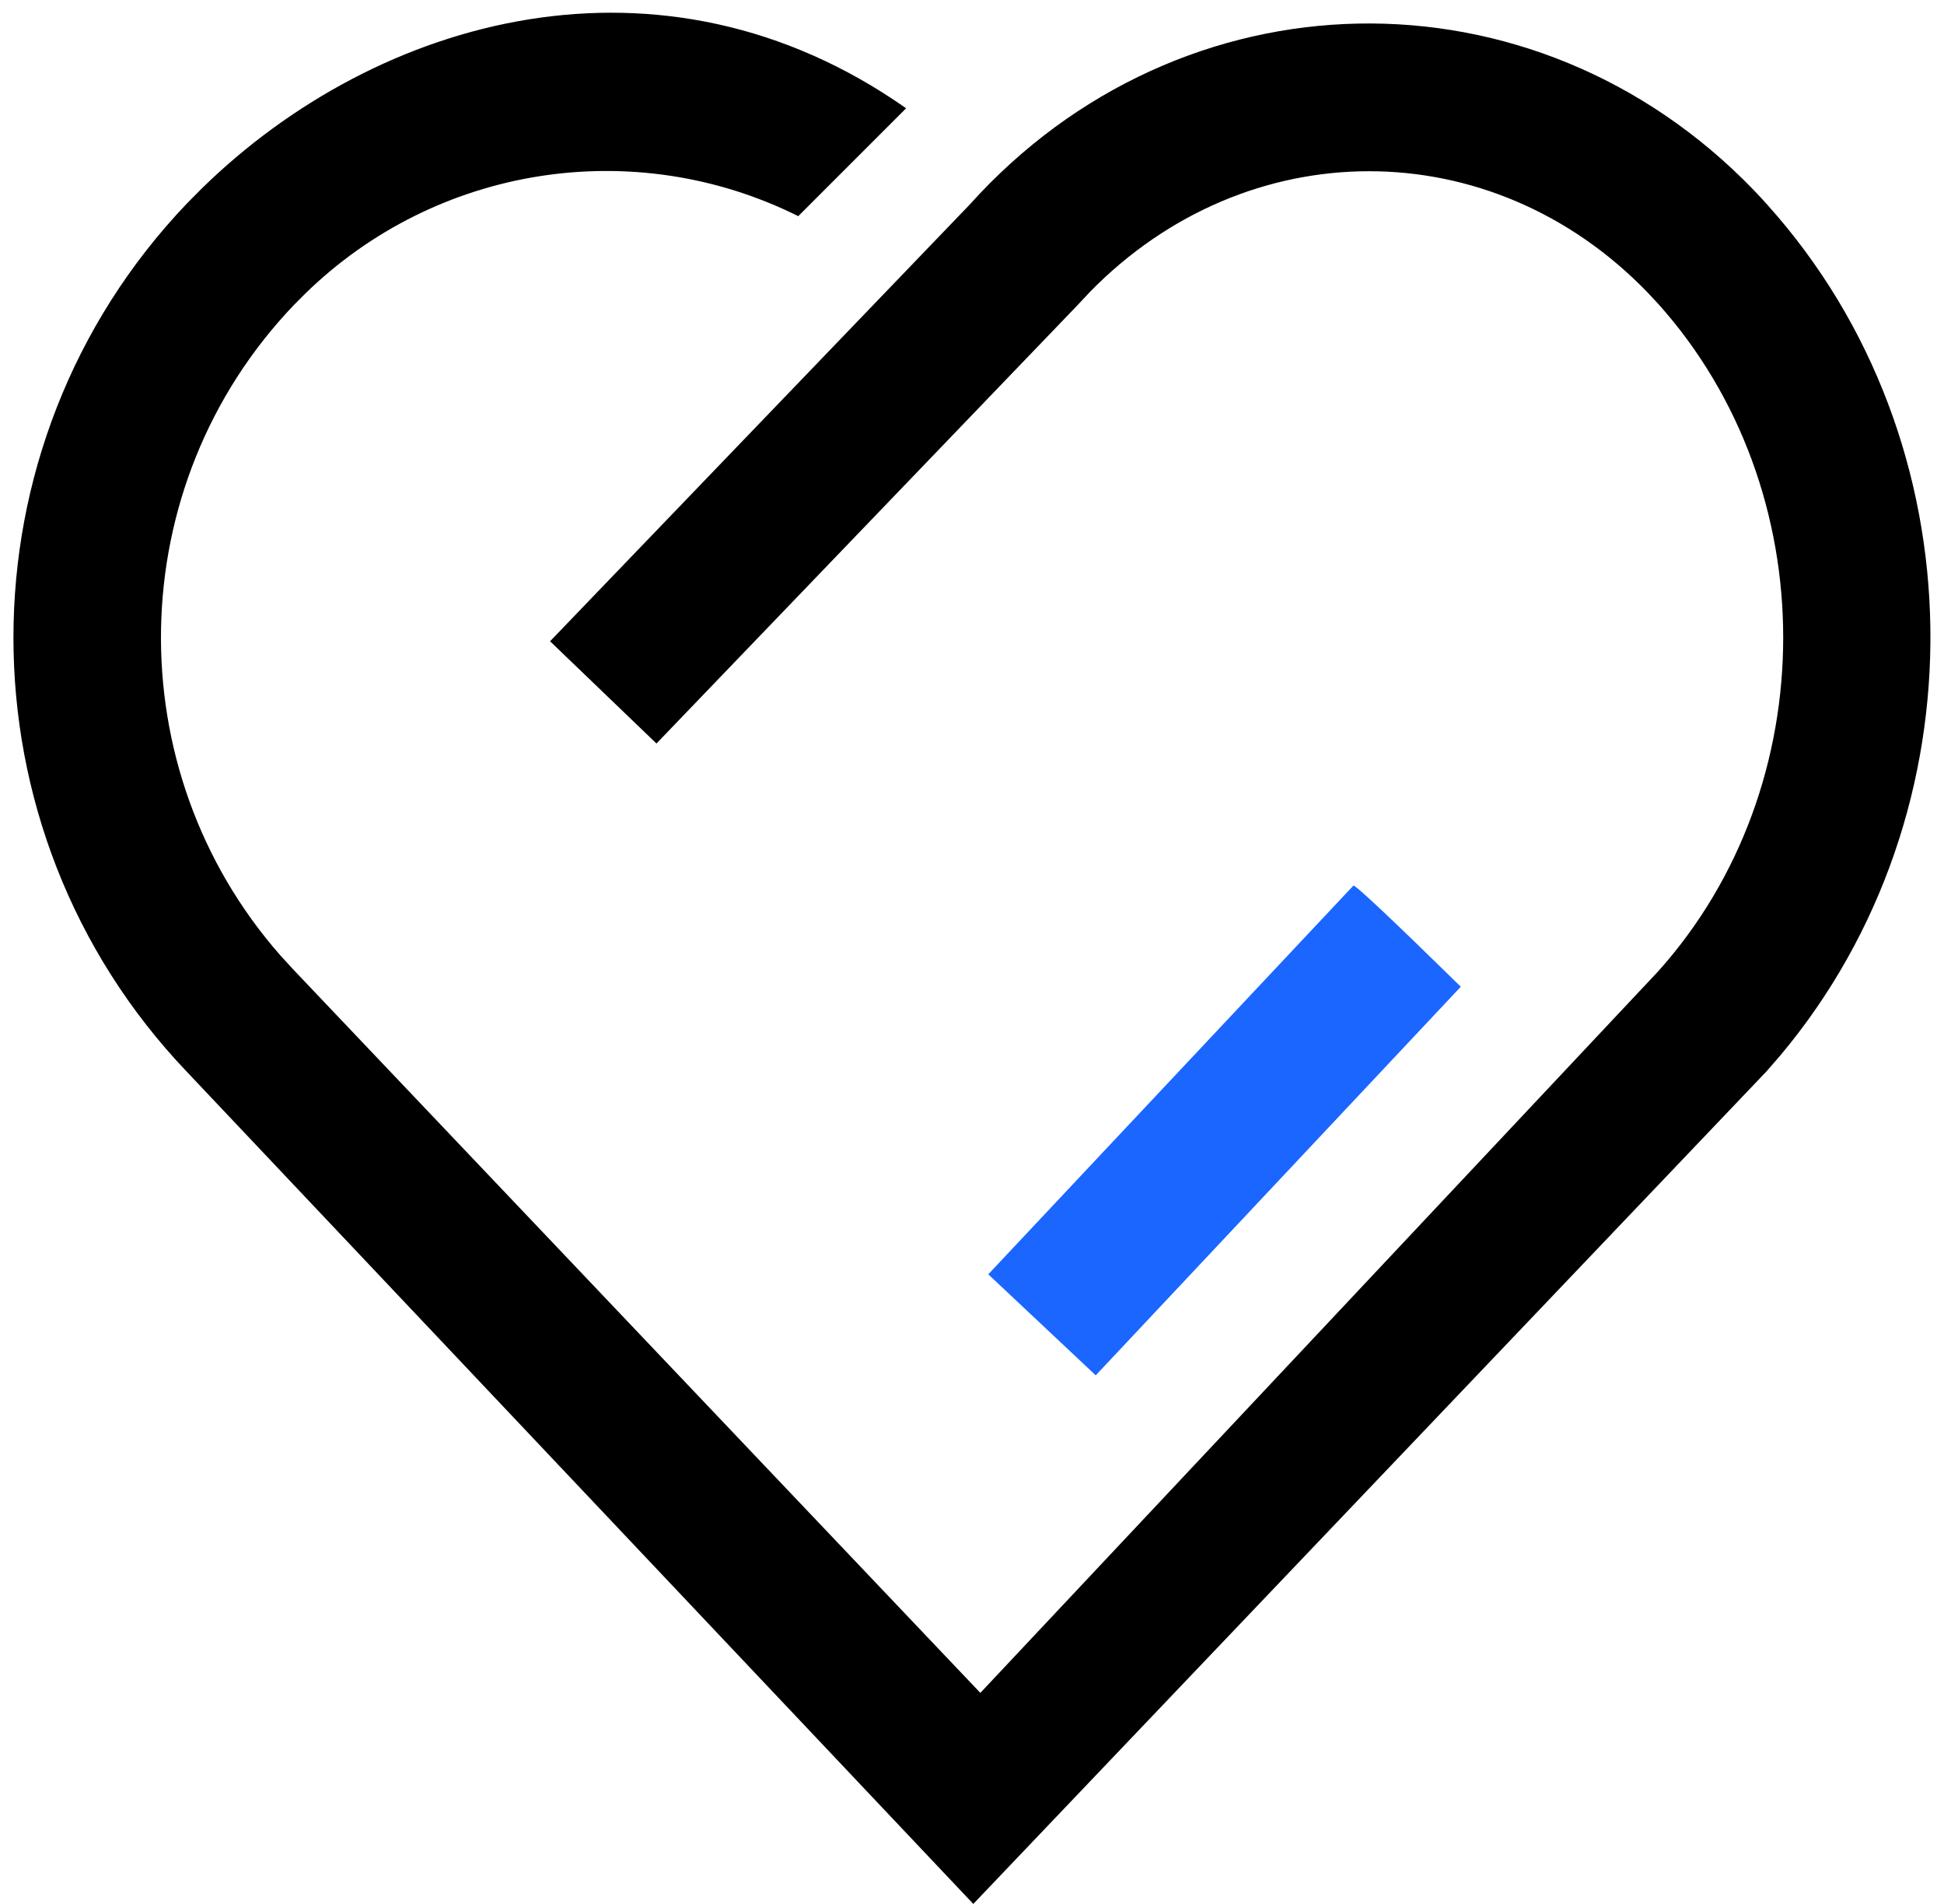
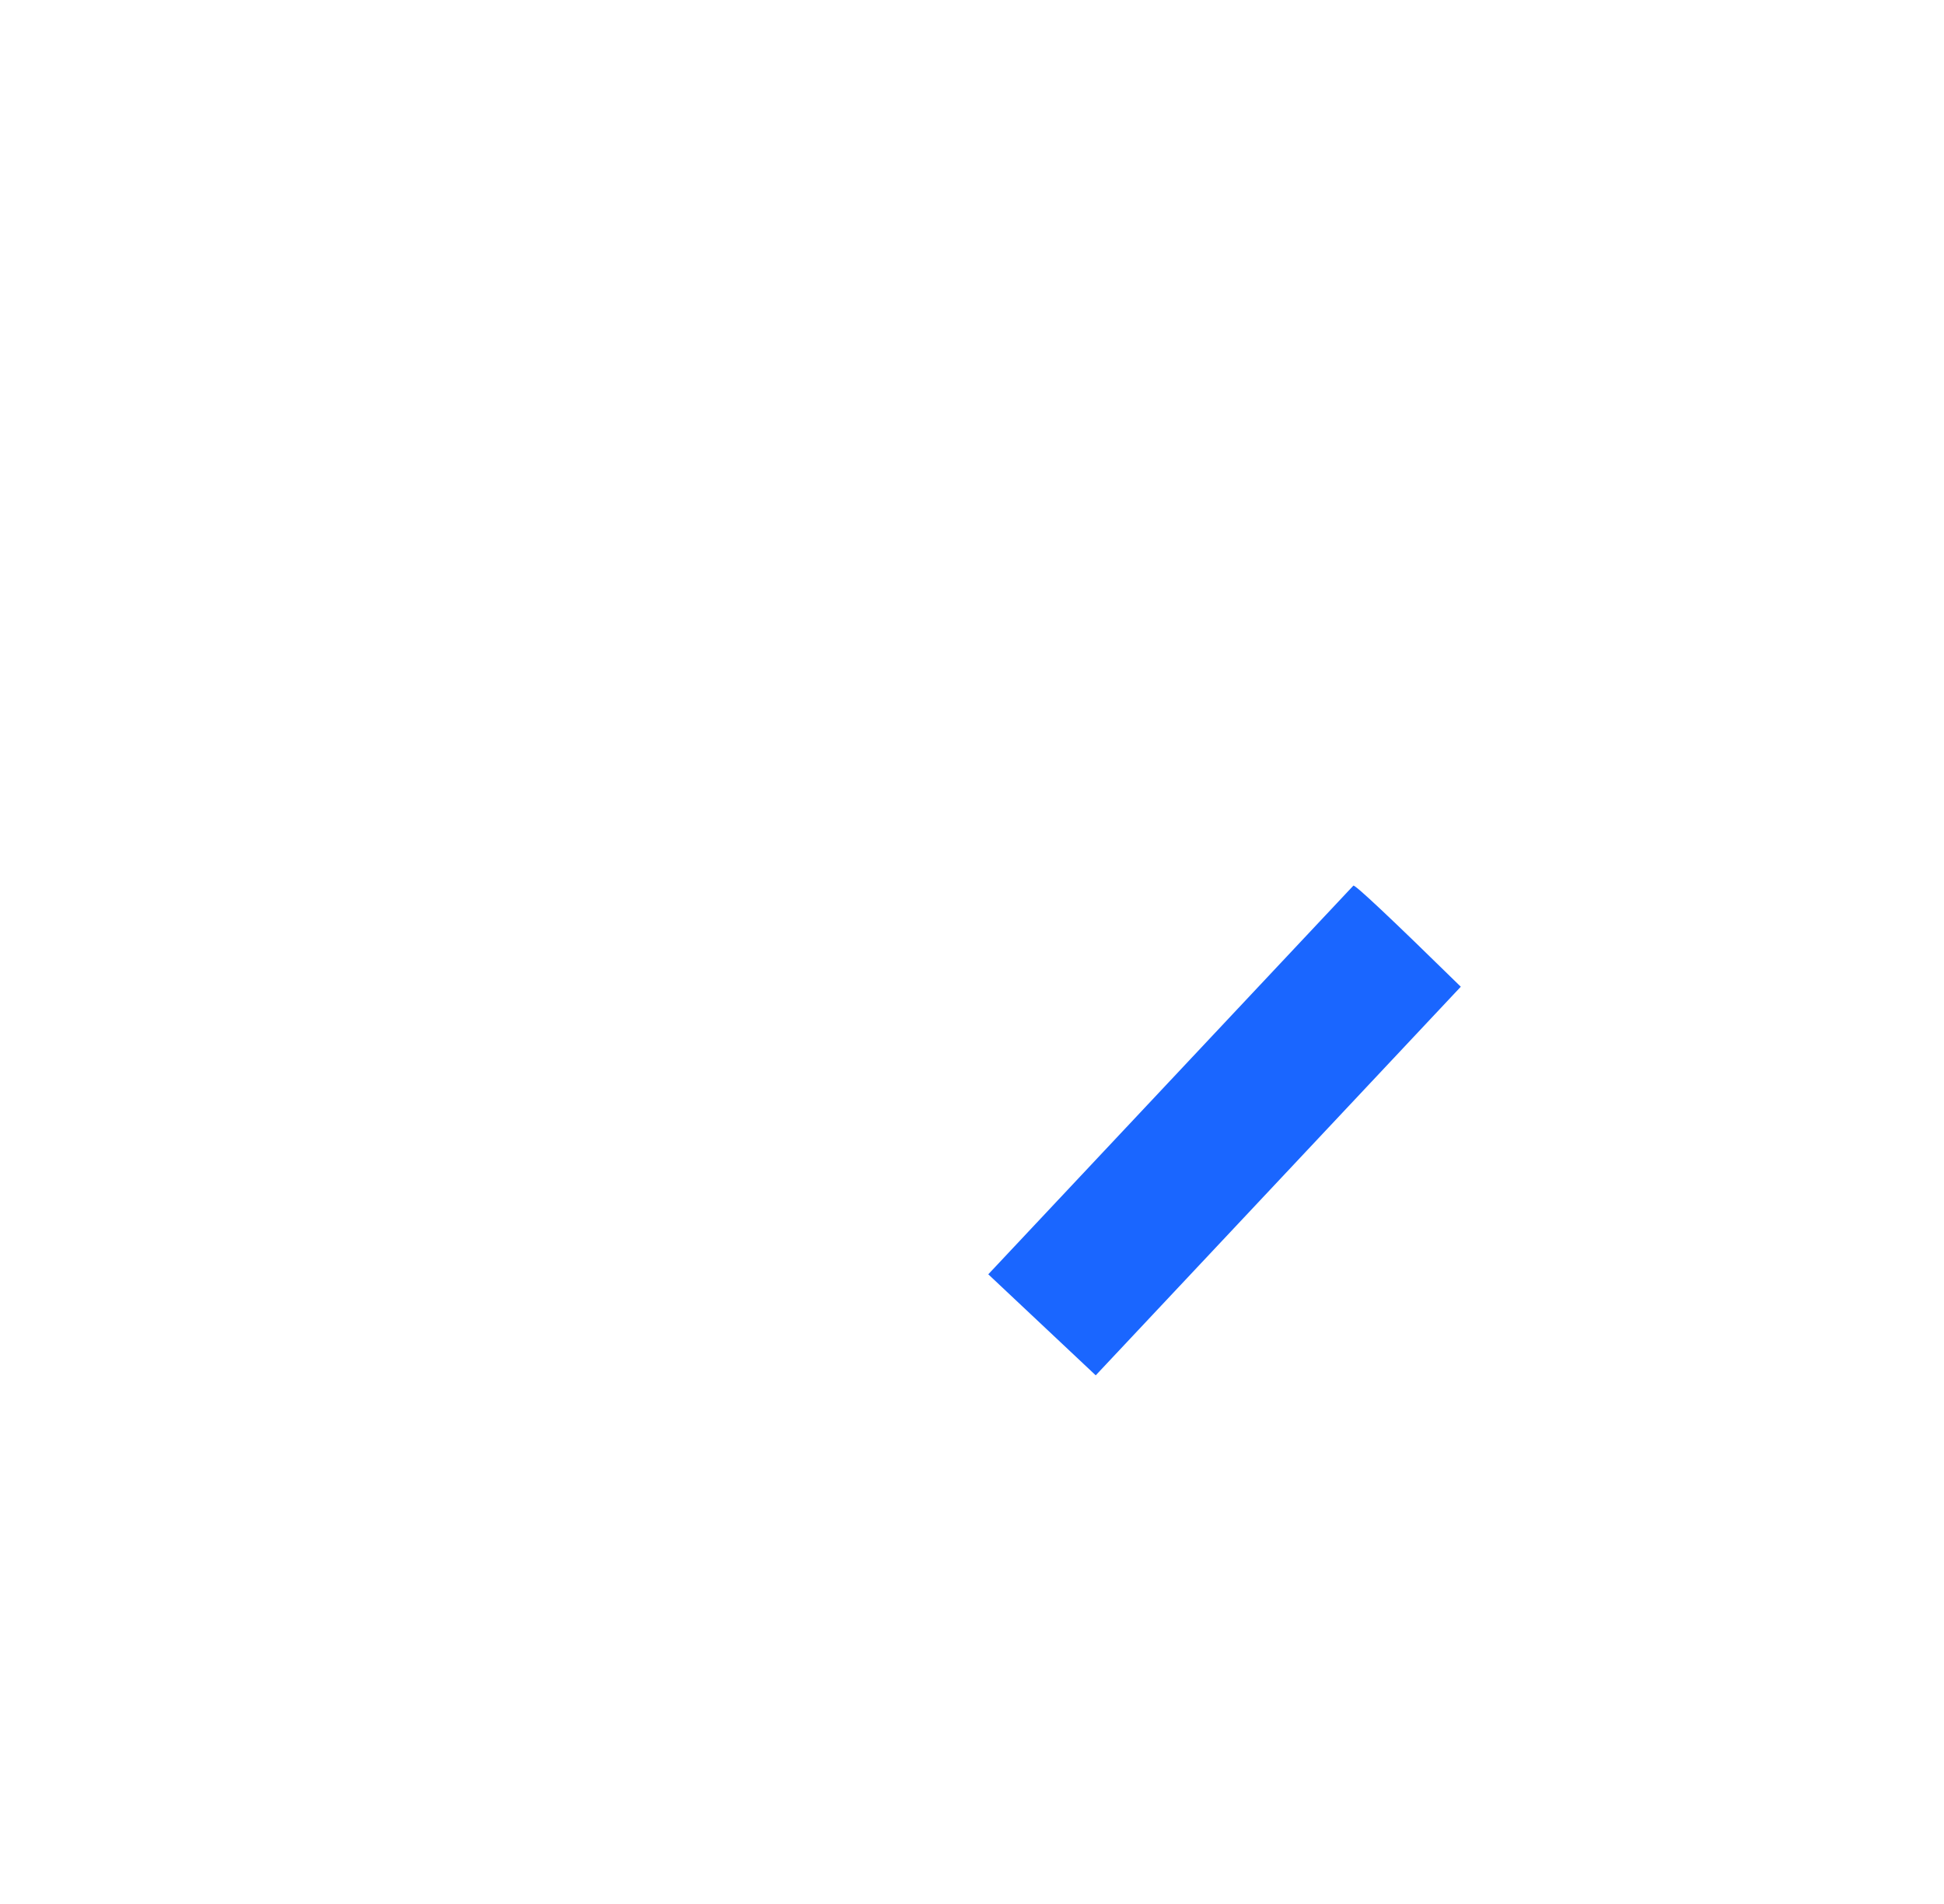
<svg xmlns="http://www.w3.org/2000/svg" width="48px" height="47px" viewBox="0 0 48 47" version="1.1">
  <title>市场信任背书</title>
  <desc>Created with Sketch.</desc>
  <g id="页面-1" stroke="none" stroke-width="1" fill="none" fill-rule="evenodd">
    <g id="合作伙伴主页" transform="translate(-401, -1193)" fill-rule="nonzero">
      <g id="市场信任背书" transform="translate(401, 1193)">
-         <path d="M19.71,5.336 C15.655,3.317 10.766,4.088 7.528,7.257 L7.251,7.535 C2.993,11.996 2.885,18.996 6.927,23.59 L7.255,23.947 L24.206,41.79 L40.938,23.983 C45.06,19.395 45.06,12.083 40.938,7.495 L40.678,7.217 C36.821,3.226 30.791,3.237 26.909,7.209 L26.6,7.539 L16.209,18.354 L13.582,15.83 L23.933,5.061 C29.165,-0.764 37.866,-0.933 43.296,4.686 C43.414,4.81 43.531,4.933 43.643,5.061 C48.894,10.903 49.007,20.038 43.96,26.053 L43.616,26.449 L24.032,47 L4.615,26.459 C-1.096,20.475 -1.096,11.004 4.617,5.021 L4.987,4.648 C9.334,0.398 16.347,-1.56 22.373,2.673 L19.71,5.336 Z" id="形状" fill="#000000" />
        <path d="M36.069,24.358 L27.055,33.951 L24.402,31.457 L33.416,21.863 C33.45,21.827 34.334,22.658 36.069,24.358 Z" id="路径" fill="#1A66FF" />
      </g>
    </g>
  </g>
</svg>